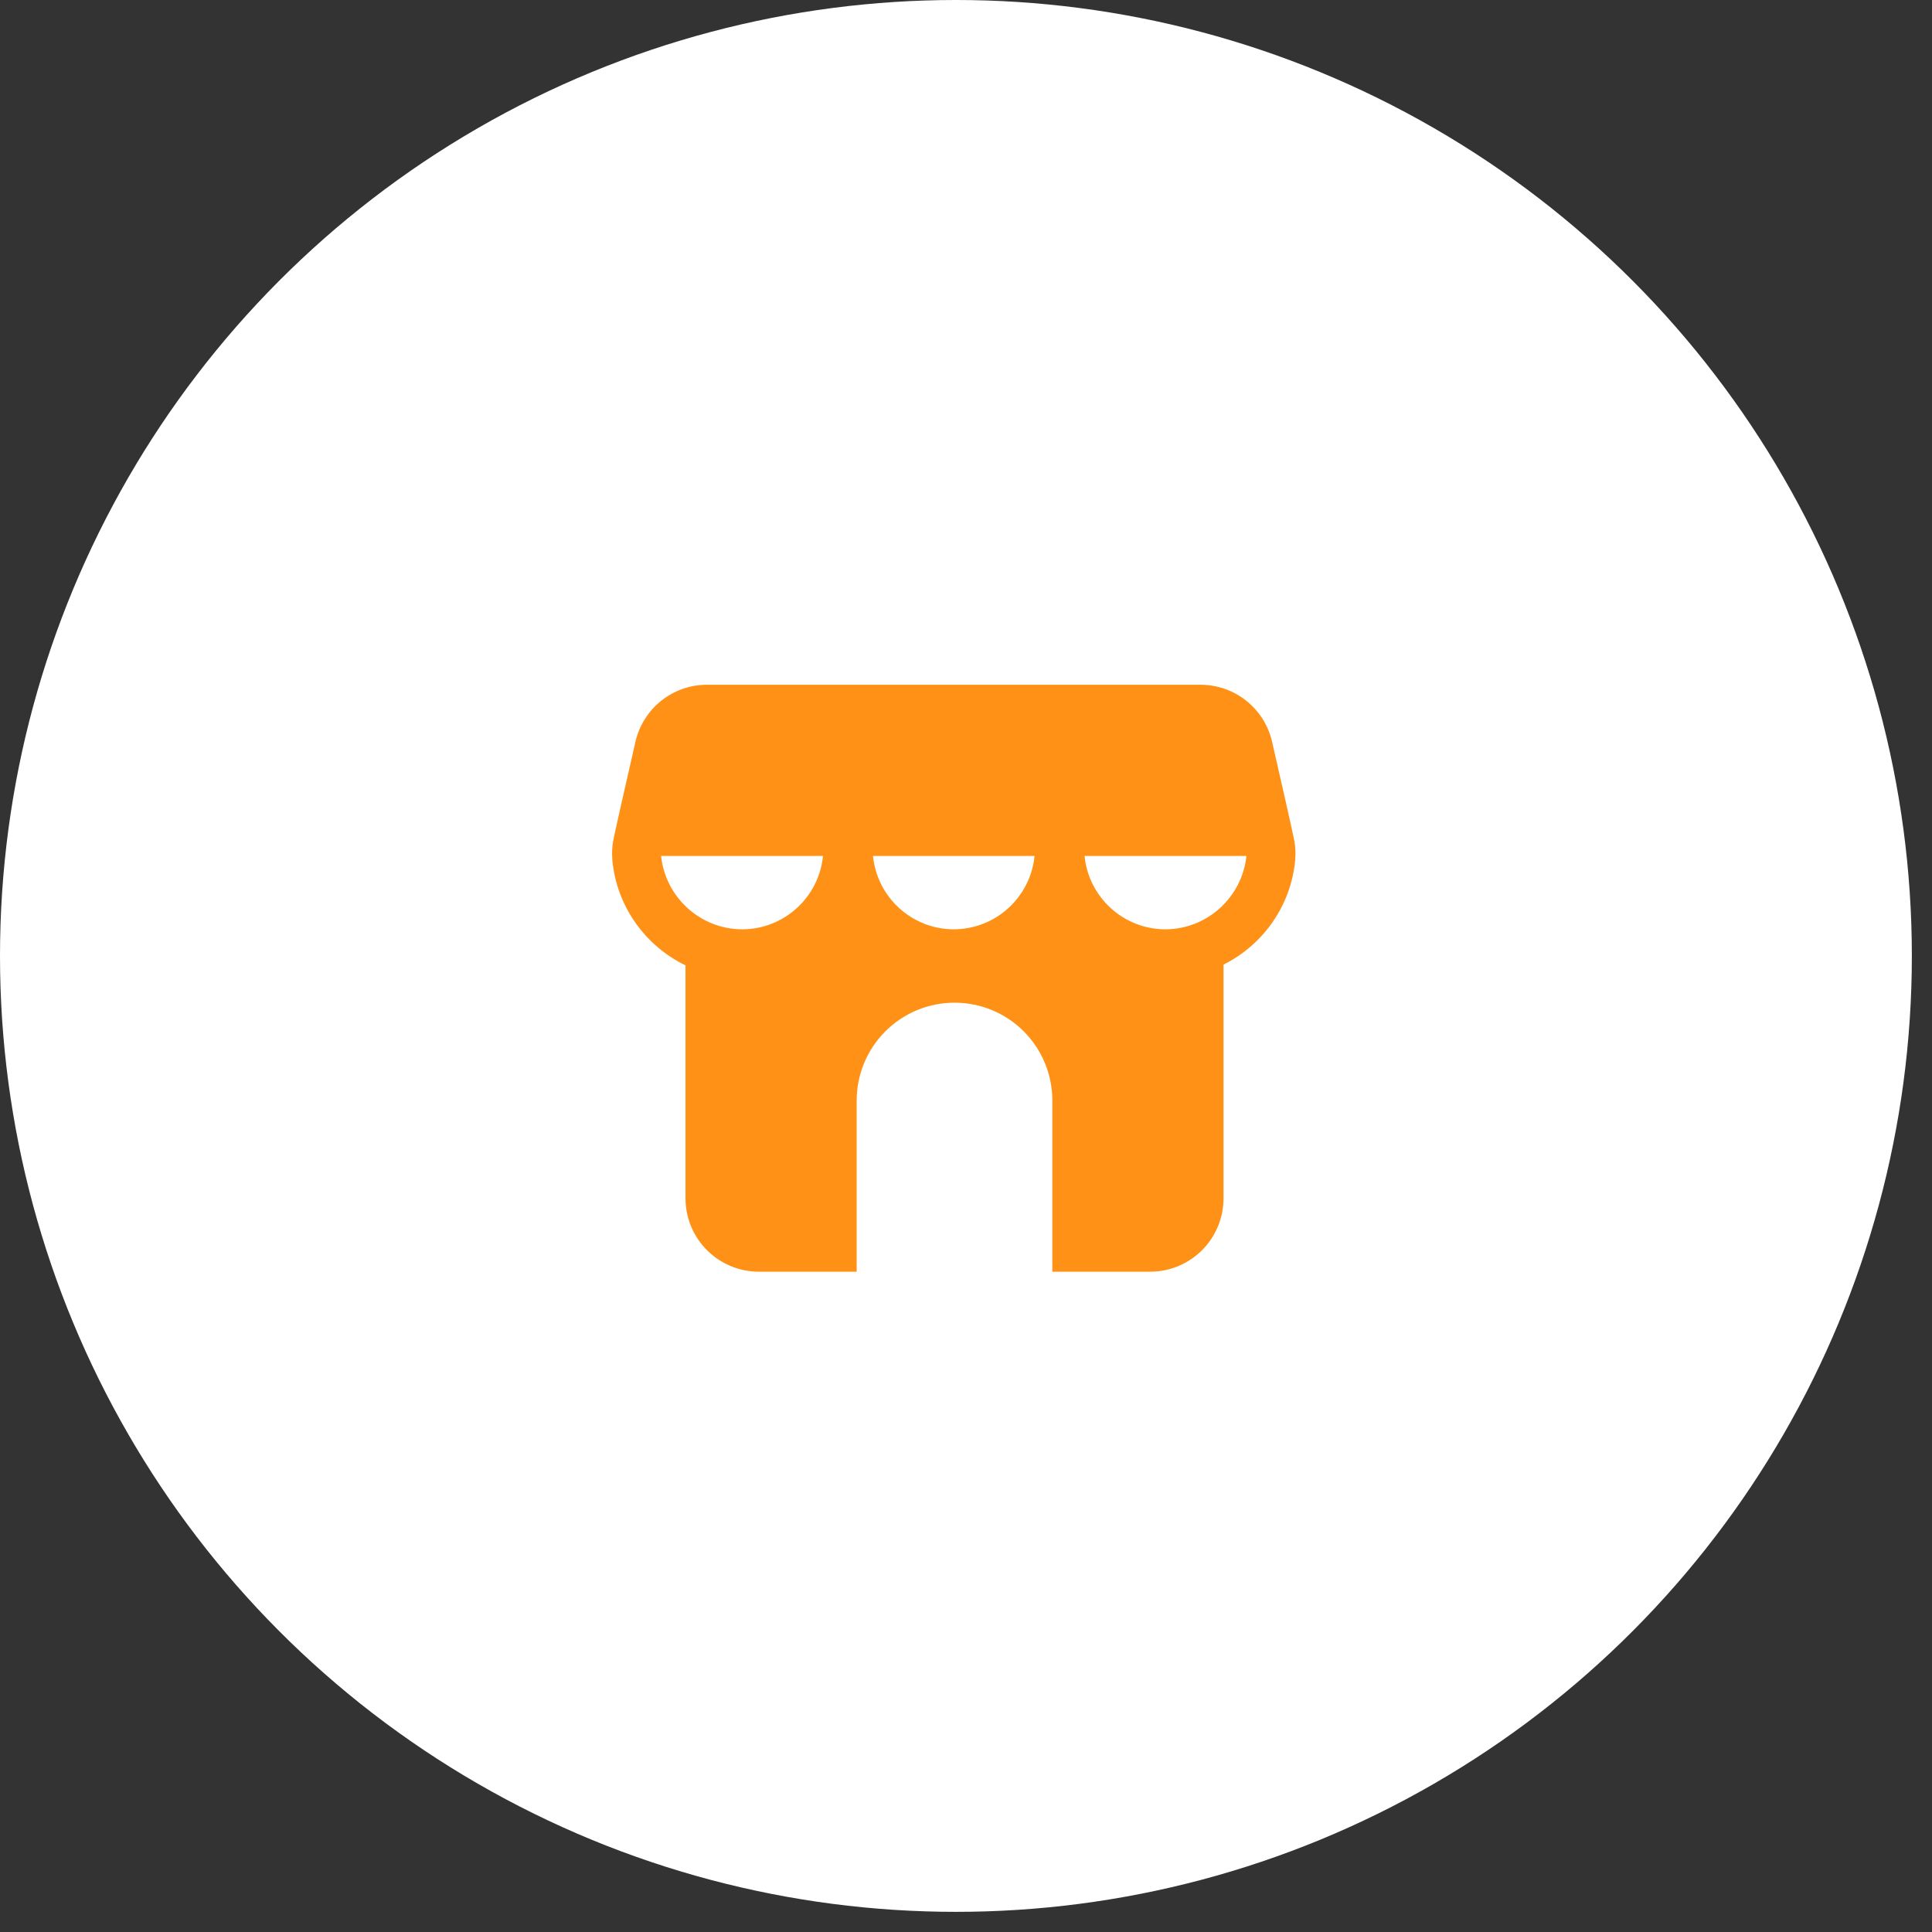
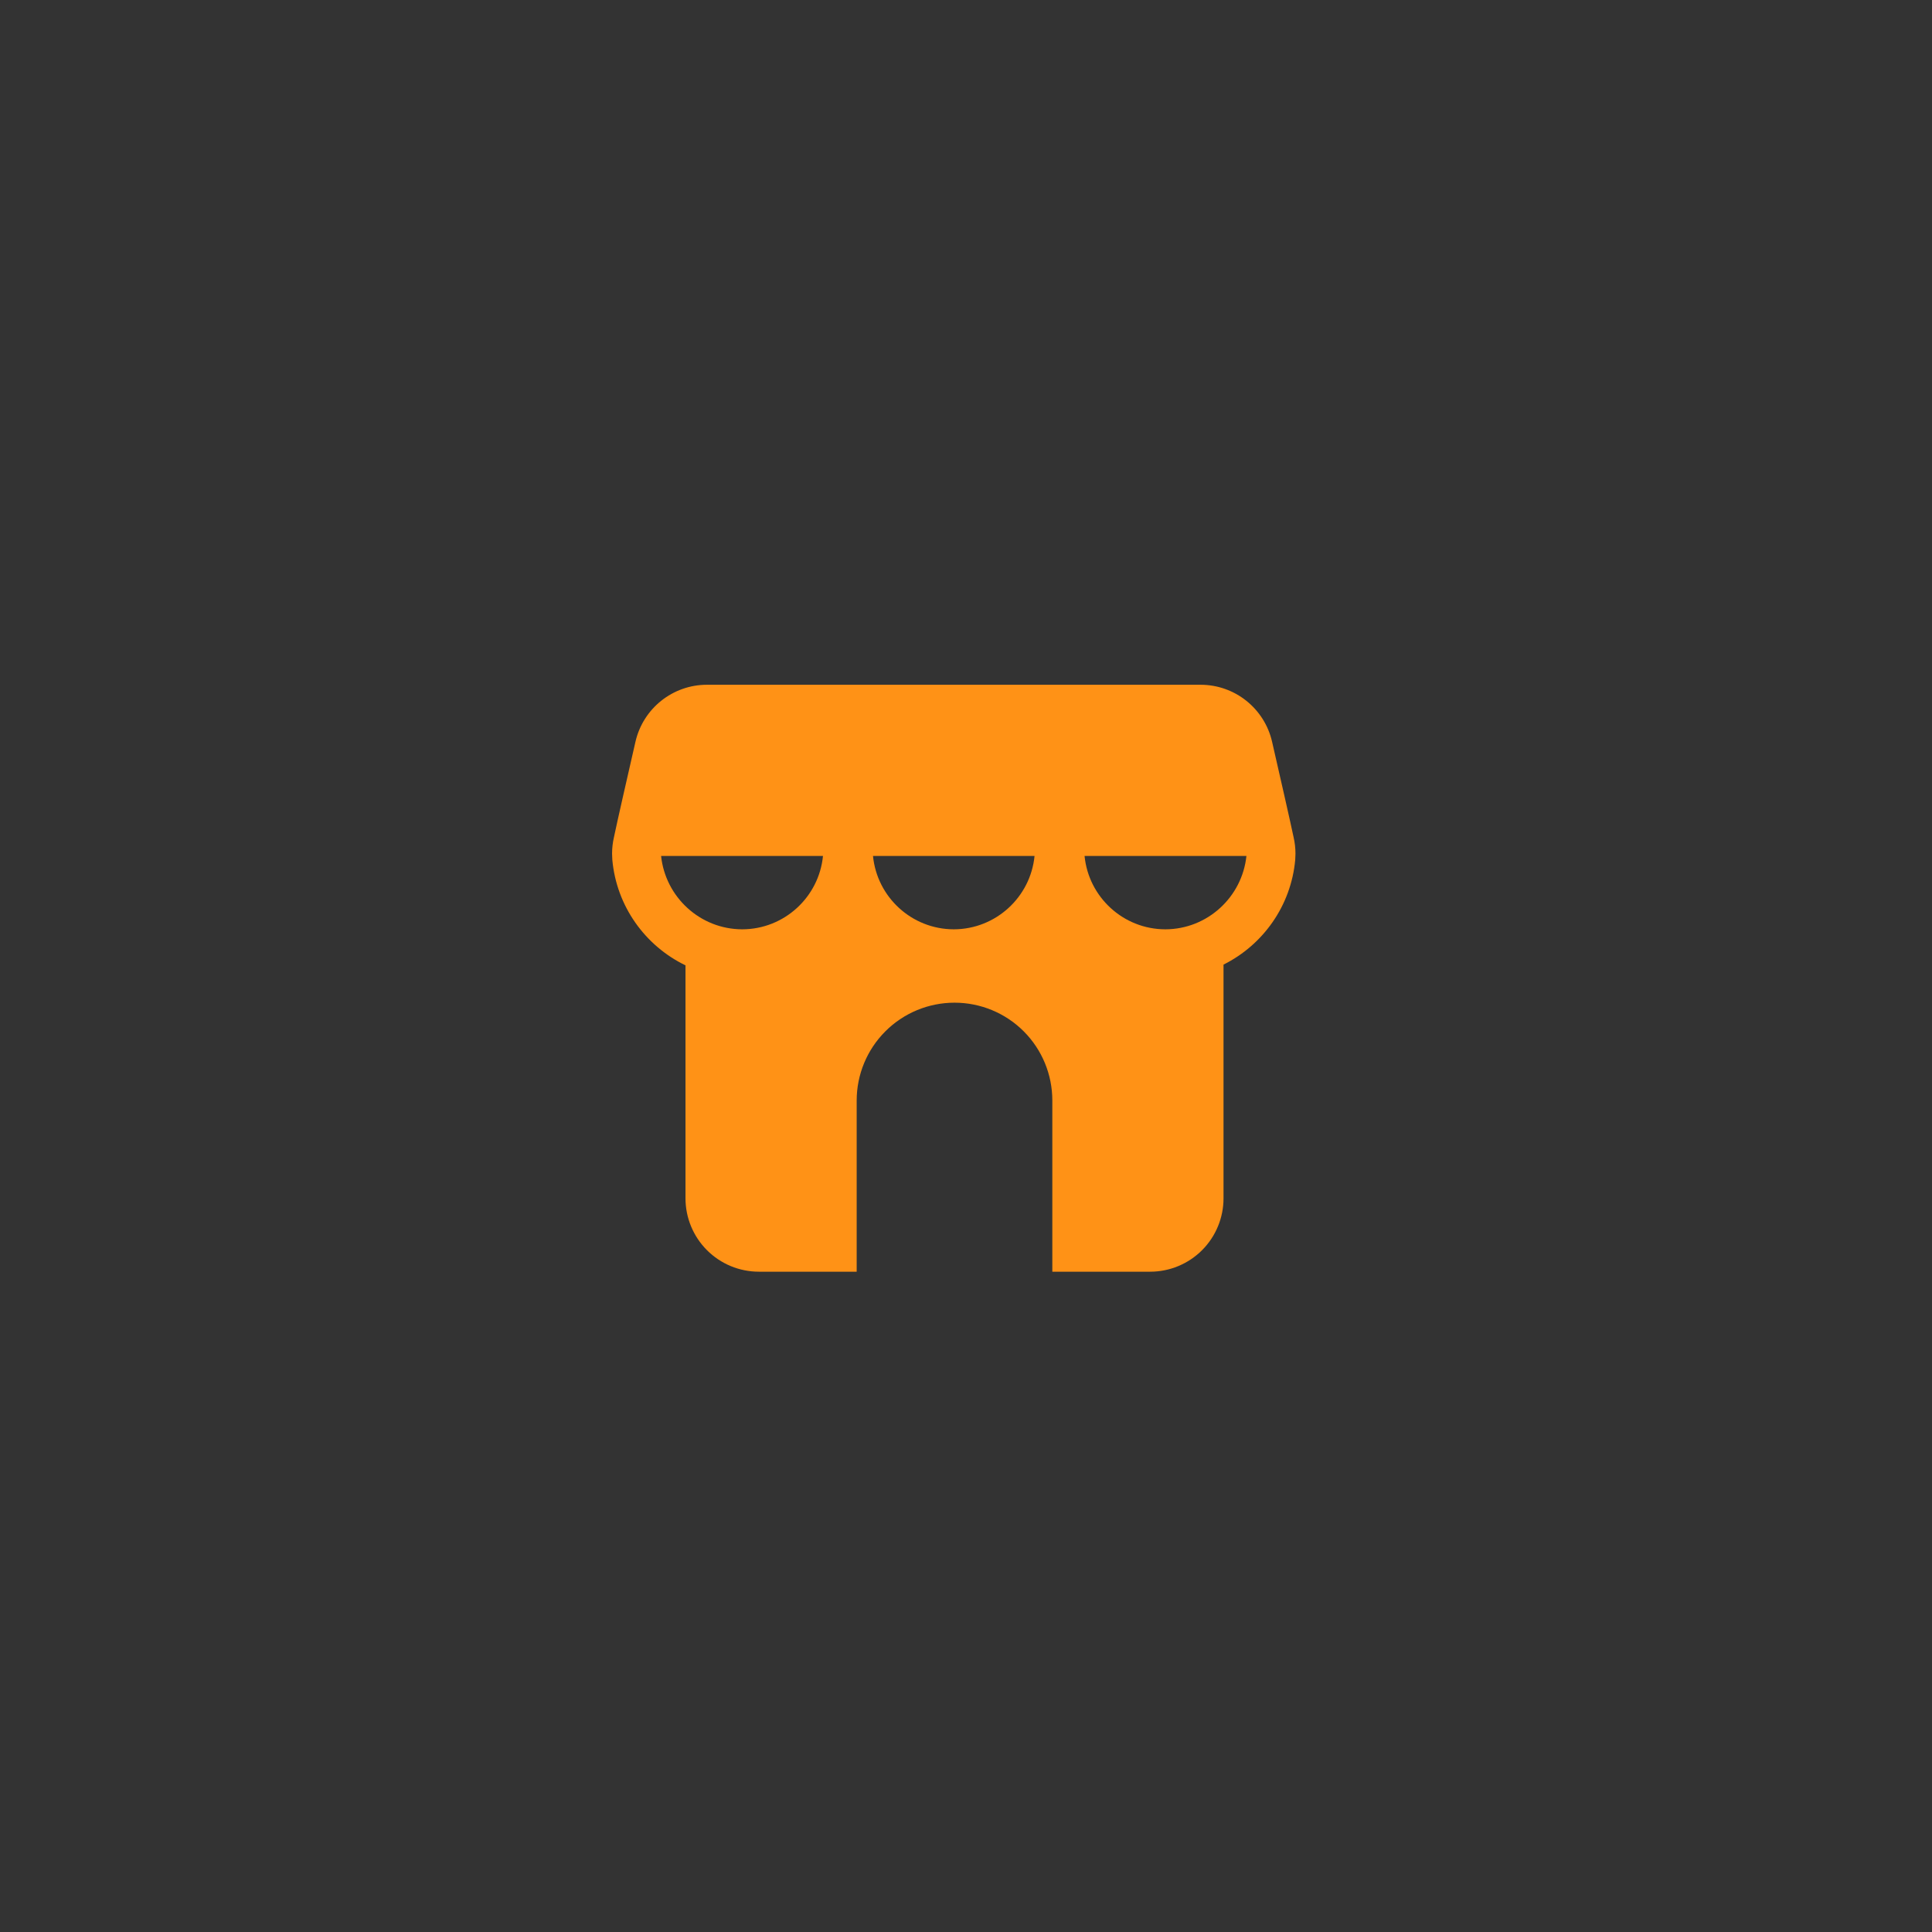
<svg xmlns="http://www.w3.org/2000/svg" width="79" height="79" viewBox="0 0 79 79" fill="none">
  <rect x="0" y="0" width="79" height="79" fill="#333333" stroke="none" />
-   <circle cx="39.088" cy="39.088" r="39.088" fill="white" />
  <path fill-rule="evenodd" clip-rule="evenodd" d="M28.03 39.473C26.385 38.678 25.21 37.061 25.038 35.158L25.028 34.908C25.028 34.682 25.053 34.46 25.103 34.242C25.23 33.627 25.666 31.72 25.984 30.331C26.296 28.967 27.509 28 28.908 28H49.091C50.491 28 51.704 28.967 52.016 30.331C52.334 31.72 52.769 33.627 52.897 34.242C52.947 34.46 52.972 34.682 52.972 34.908L52.962 35.158C52.792 37.038 51.644 38.638 50.03 39.443V49C50.03 49.796 49.714 50.559 49.152 51.121C48.589 51.684 47.826 52 47.03 52H43.03V44.998C43.03 43.938 42.609 42.921 41.86 42.171C41.11 41.421 40.093 41 39.032 41H39.03C37.97 41 36.952 41.421 36.202 42.172C35.452 42.922 35.03 43.939 35.03 45V52H31.031C30.235 52 29.472 51.684 28.909 51.121C28.347 50.559 28.03 49.796 28.03 49V39.473ZM50.967 35H44.348C44.512 36.681 45.929 37.997 47.651 38C49.374 37.996 50.791 36.68 50.967 35ZM33.652 35H27.032C27.209 36.68 28.625 37.996 30.349 38C32.071 37.997 33.488 36.681 33.652 35ZM42.303 35H35.697C35.861 36.681 37.277 37.996 39 38C40.722 37.996 42.139 36.681 42.303 35Z" fill="#FF9216" />
</svg>